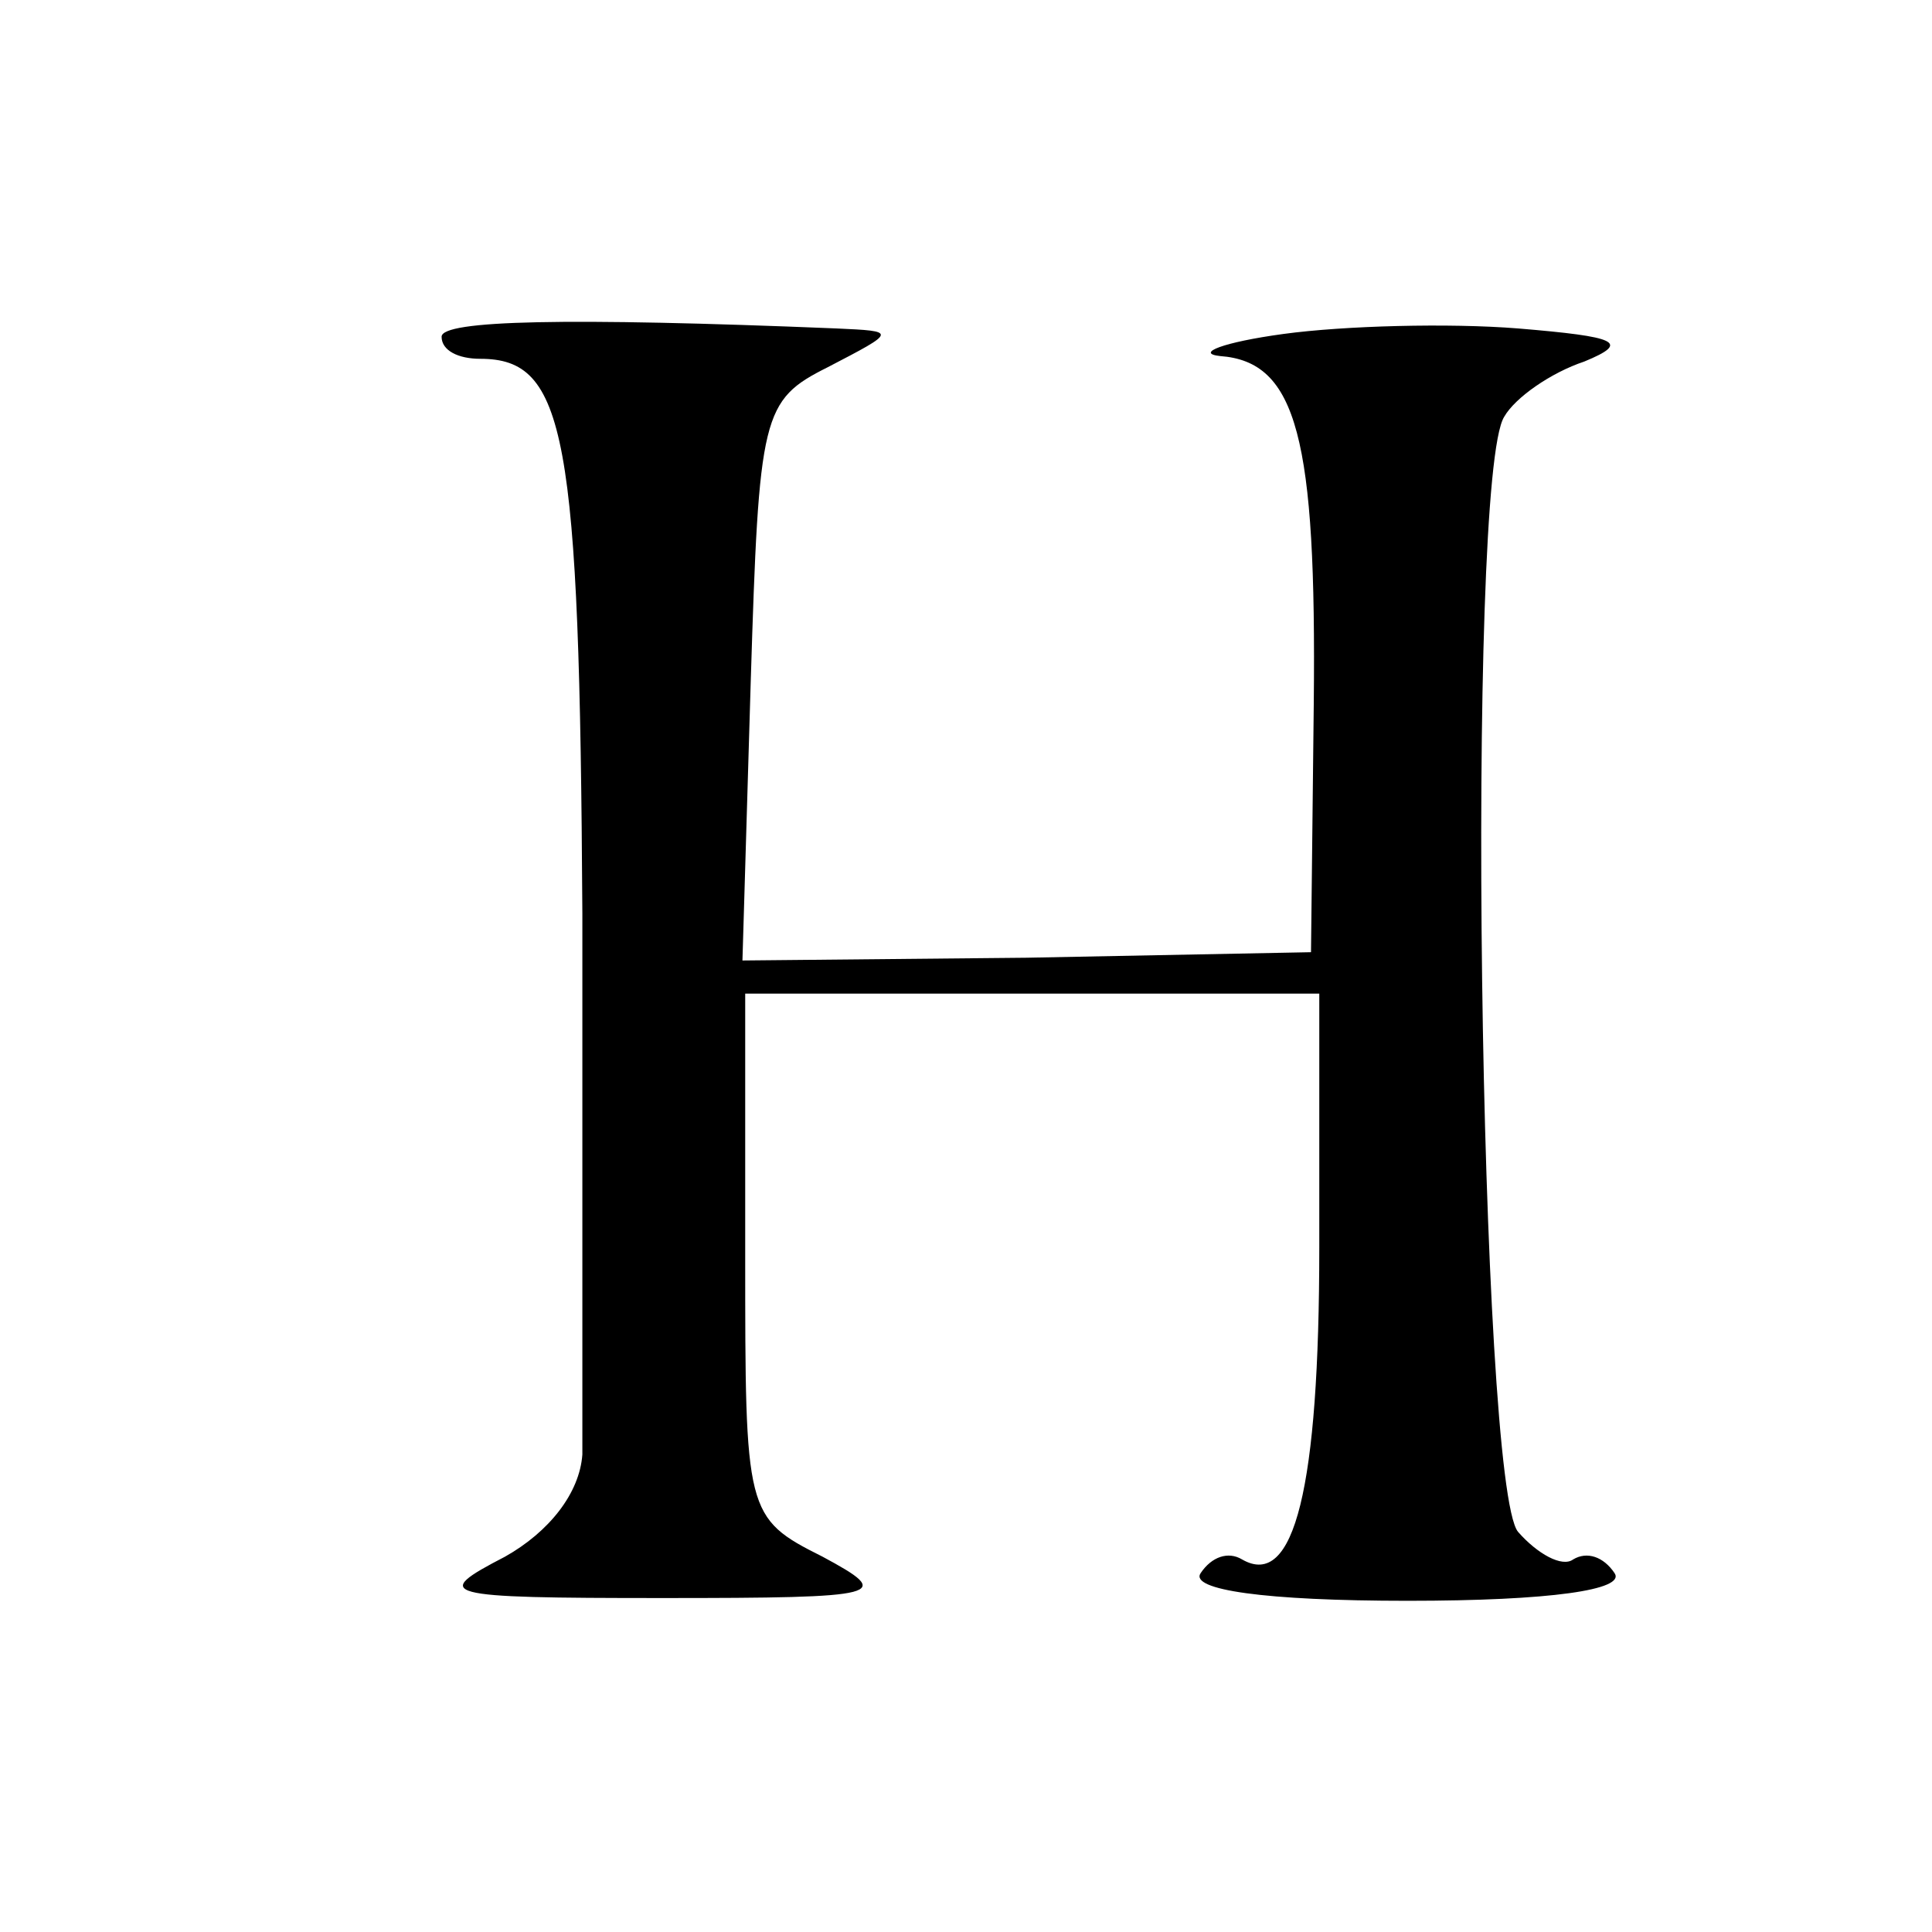
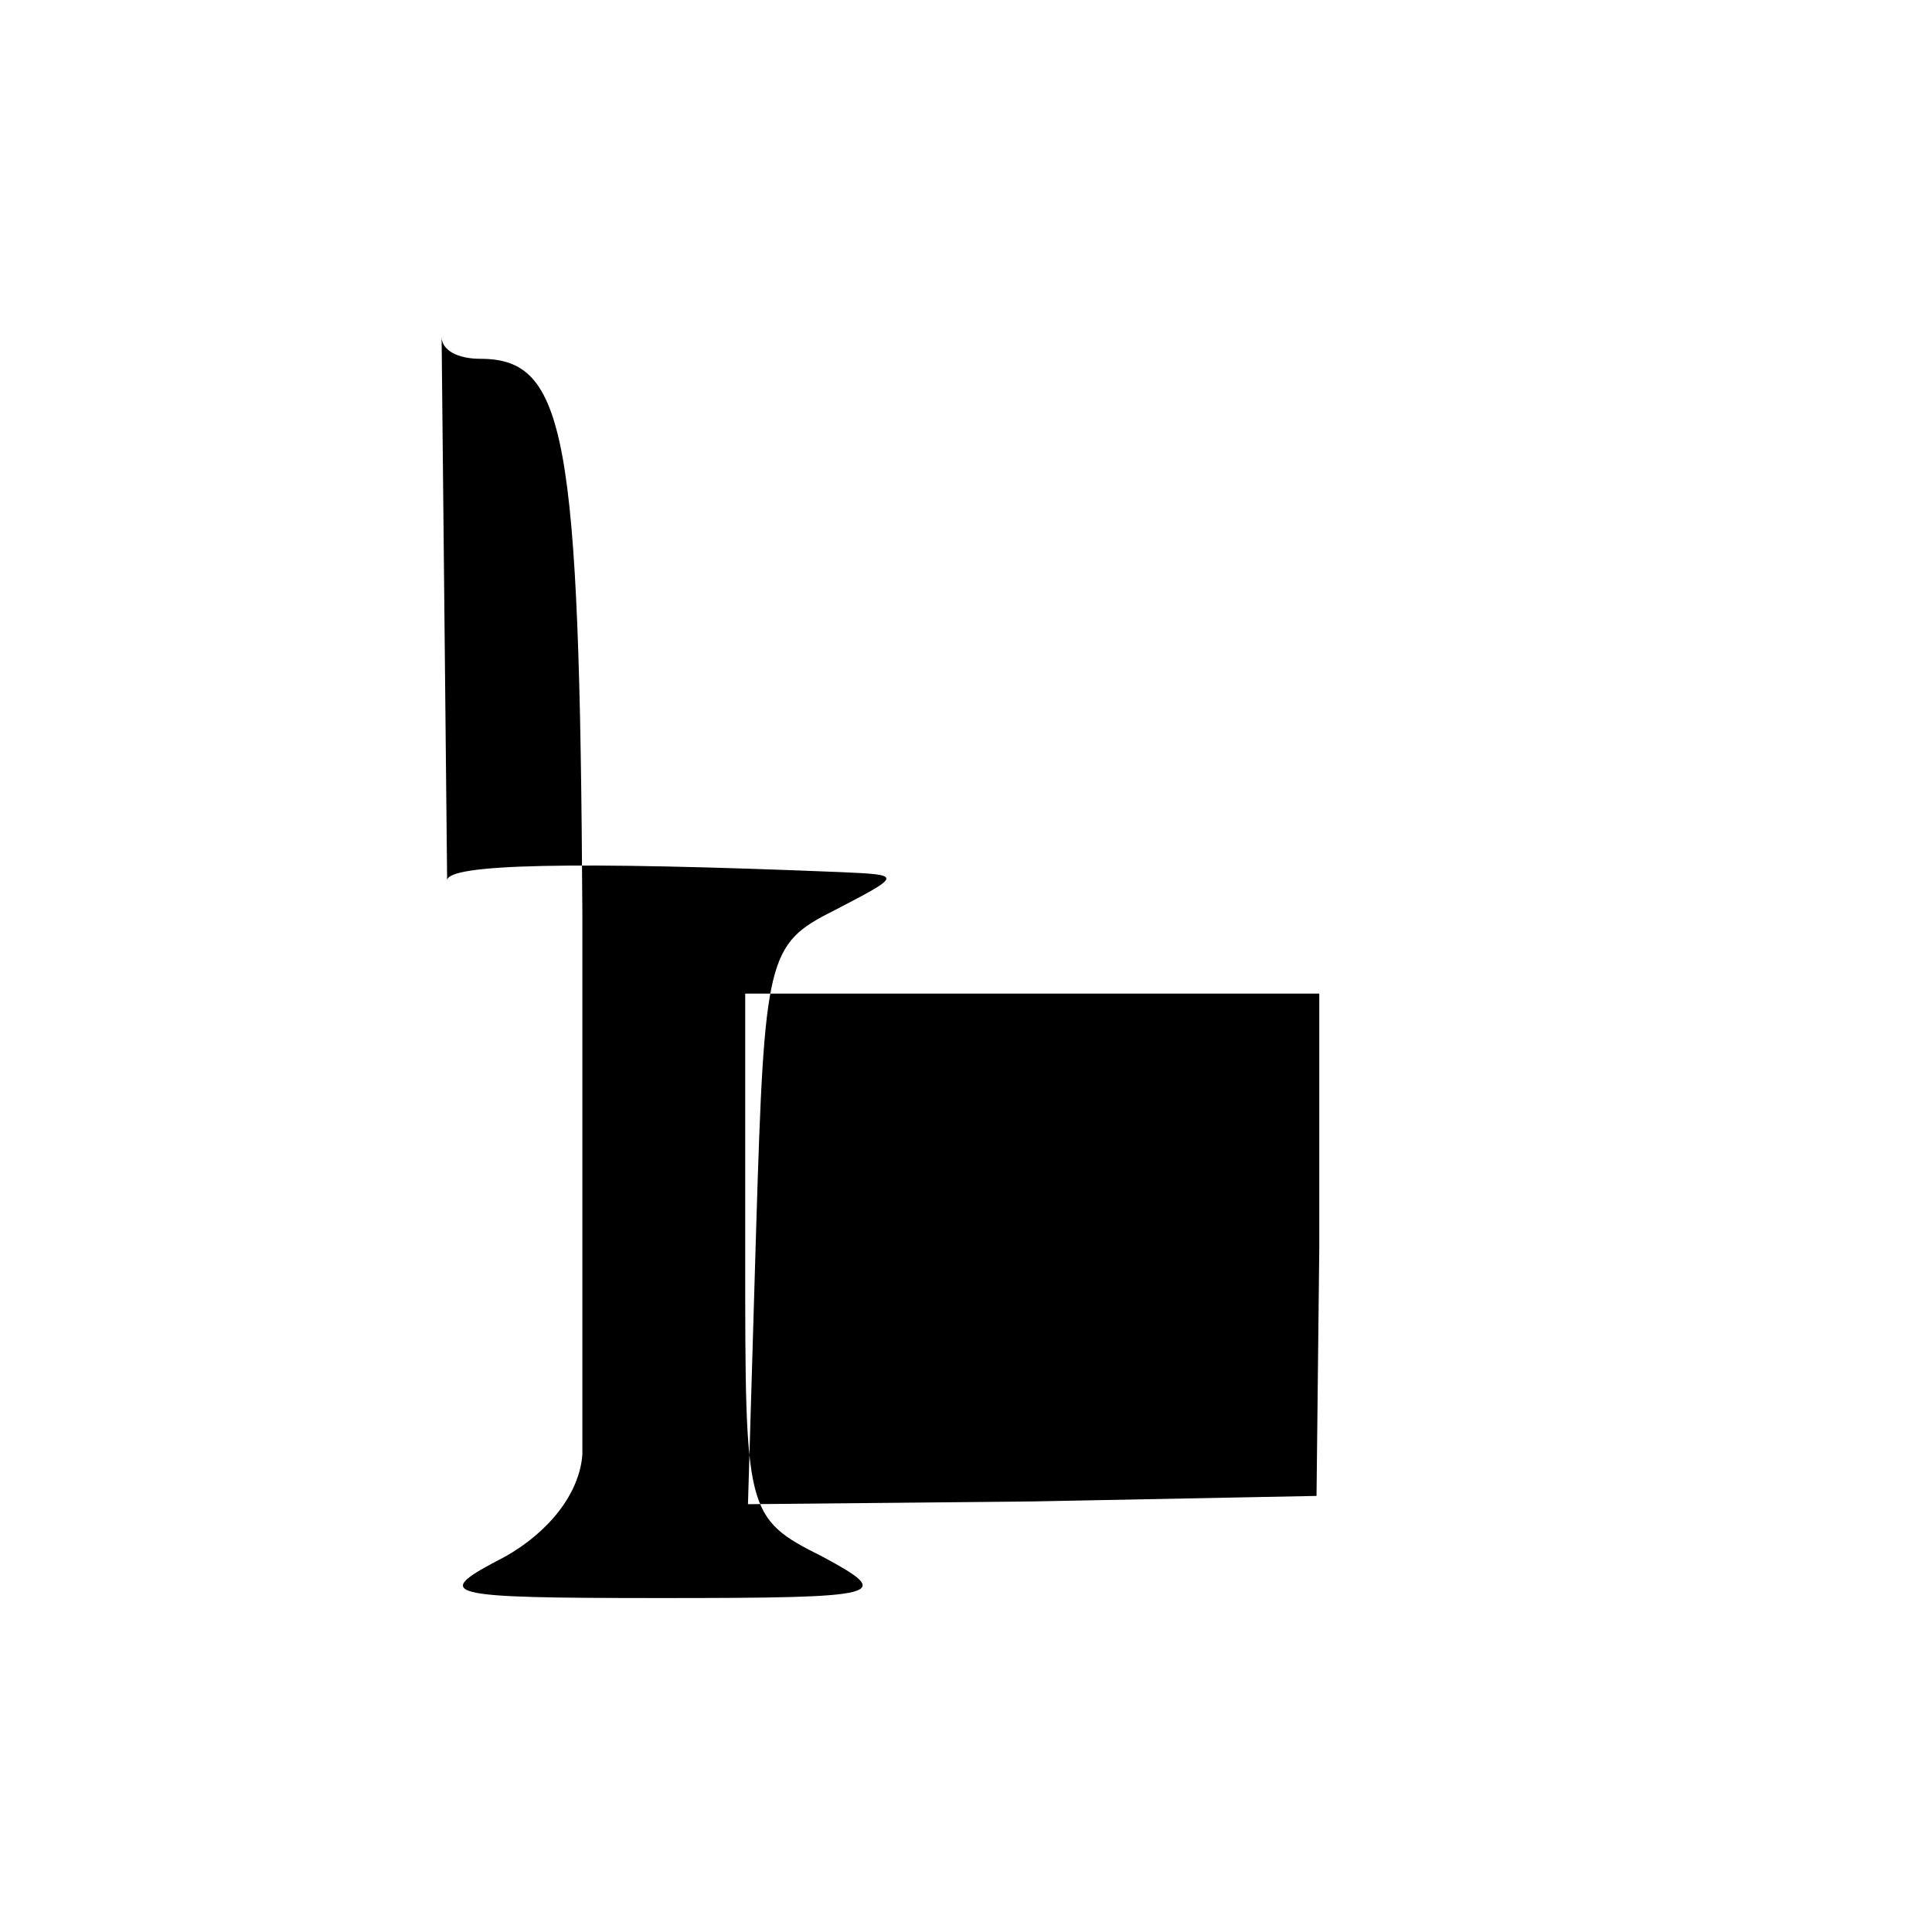
<svg xmlns="http://www.w3.org/2000/svg" version="1.0" width="70pt" height="70pt" viewBox="0 0 70 70" preserveAspectRatio="xMidYMid meet">
  <g transform="translate(0,70) scale(0.1,-0.1)" fill="#000000" stroke="none">
-     <path d="M160 578 c0 -5 6 -8 14 -8 31 0 36 -27 37 -201 0 -96 0 -184 0 -196 -1 -14 -12 -28 -28 -37 -27 -14 -24 -15 57 -15 81 0 84 1 58 15 -28 14 -28 16 -28 109 l0 95 104 0 104 0 0 -92 c0 -87 -9 -124 -28 -113 -5 3 -11 1 -15 -5 -4 -6 23 -10 75 -10 52 0 79 4 75 10 -4 6 -10 8 -15 5 -4 -3 -13 2 -20 10 -14 17 -19 382 -5 404 4 7 17 16 29 20 17 7 12 9 -24 12 -25 2 -63 1 -85 -2 -22 -3 -32 -7 -23 -8 28 -2 35 -30 34 -126 l-1 -90 -103 -2 -103 -1 3 101 c3 97 4 102 28 114 25 13 25 13 3 14 -98 4 -143 3 -143 -3z" />
+     <path d="M160 578 c0 -5 6 -8 14 -8 31 0 36 -27 37 -201 0 -96 0 -184 0 -196 -1 -14 -12 -28 -28 -37 -27 -14 -24 -15 57 -15 81 0 84 1 58 15 -28 14 -28 16 -28 109 l0 95 104 0 104 0 0 -92 l-1 -90 -103 -2 -103 -1 3 101 c3 97 4 102 28 114 25 13 25 13 3 14 -98 4 -143 3 -143 -3z" />
  </g>
</svg>